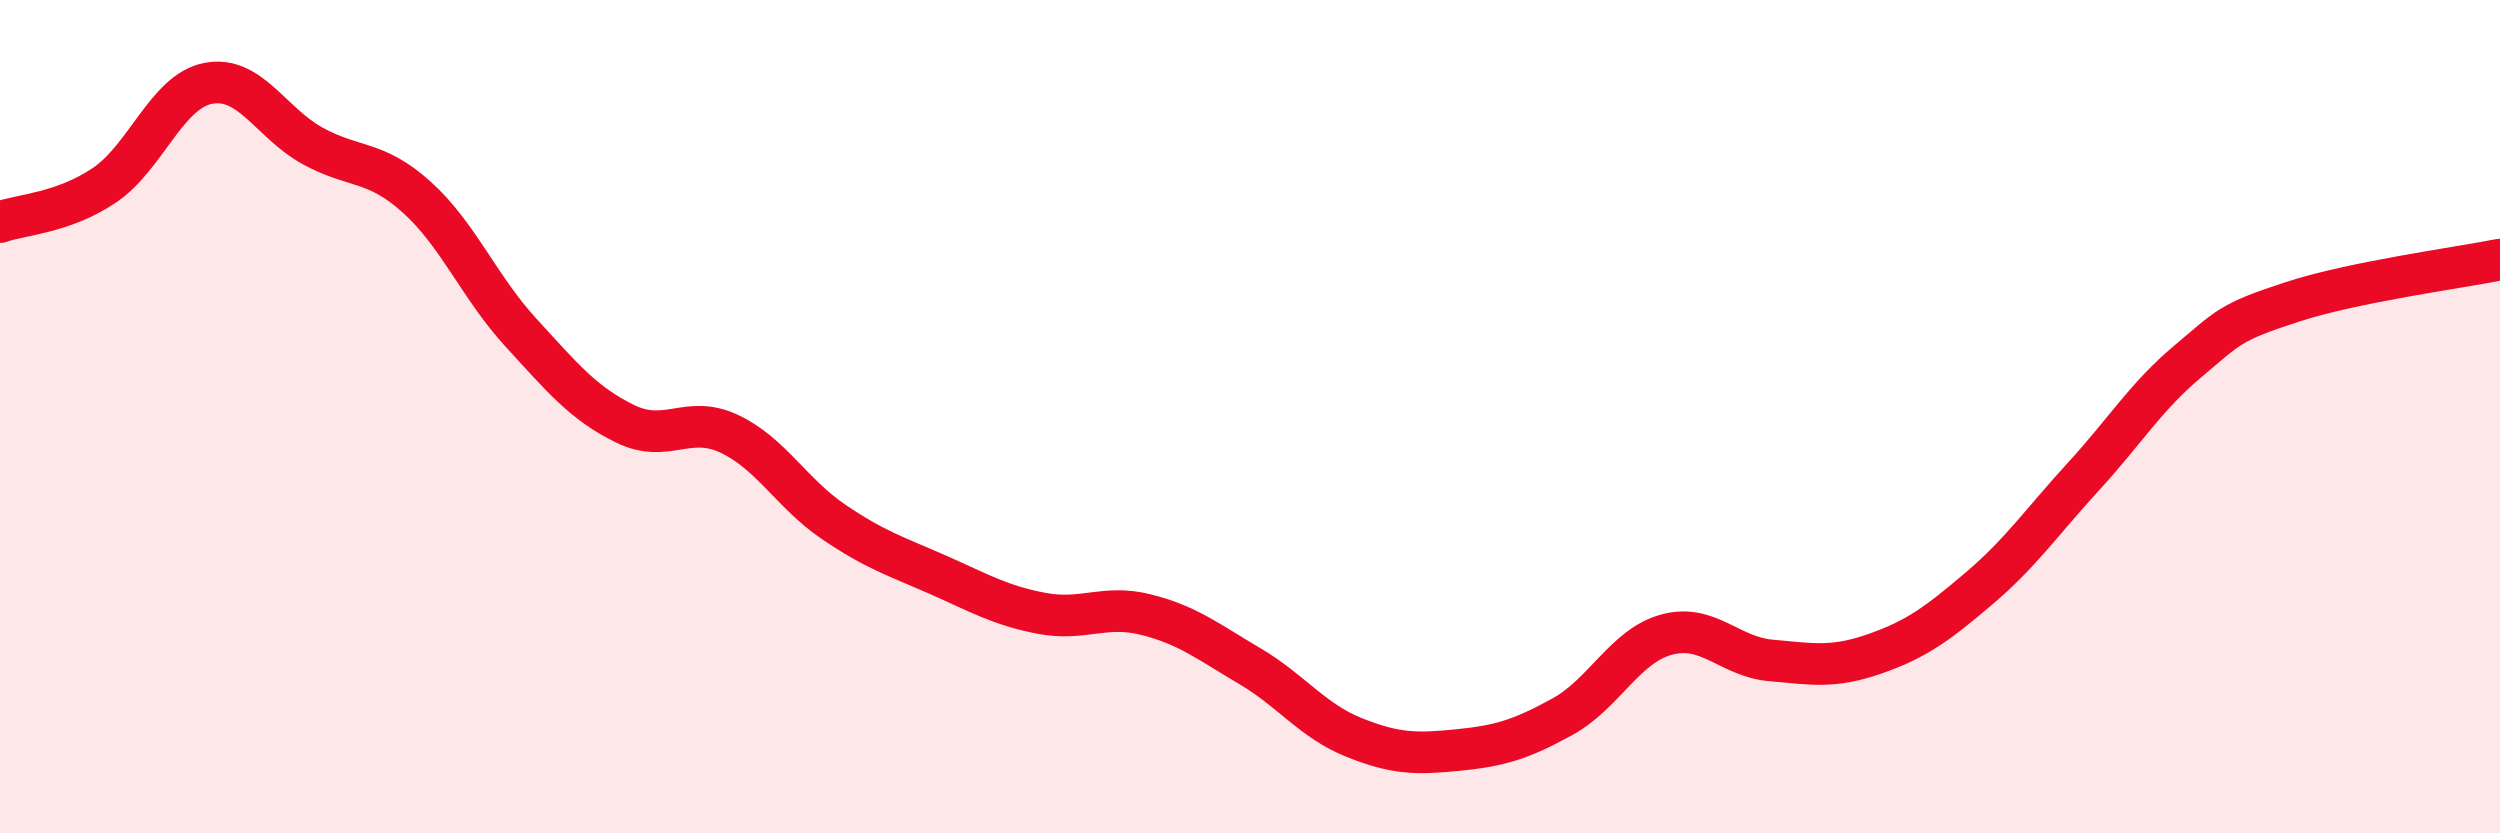
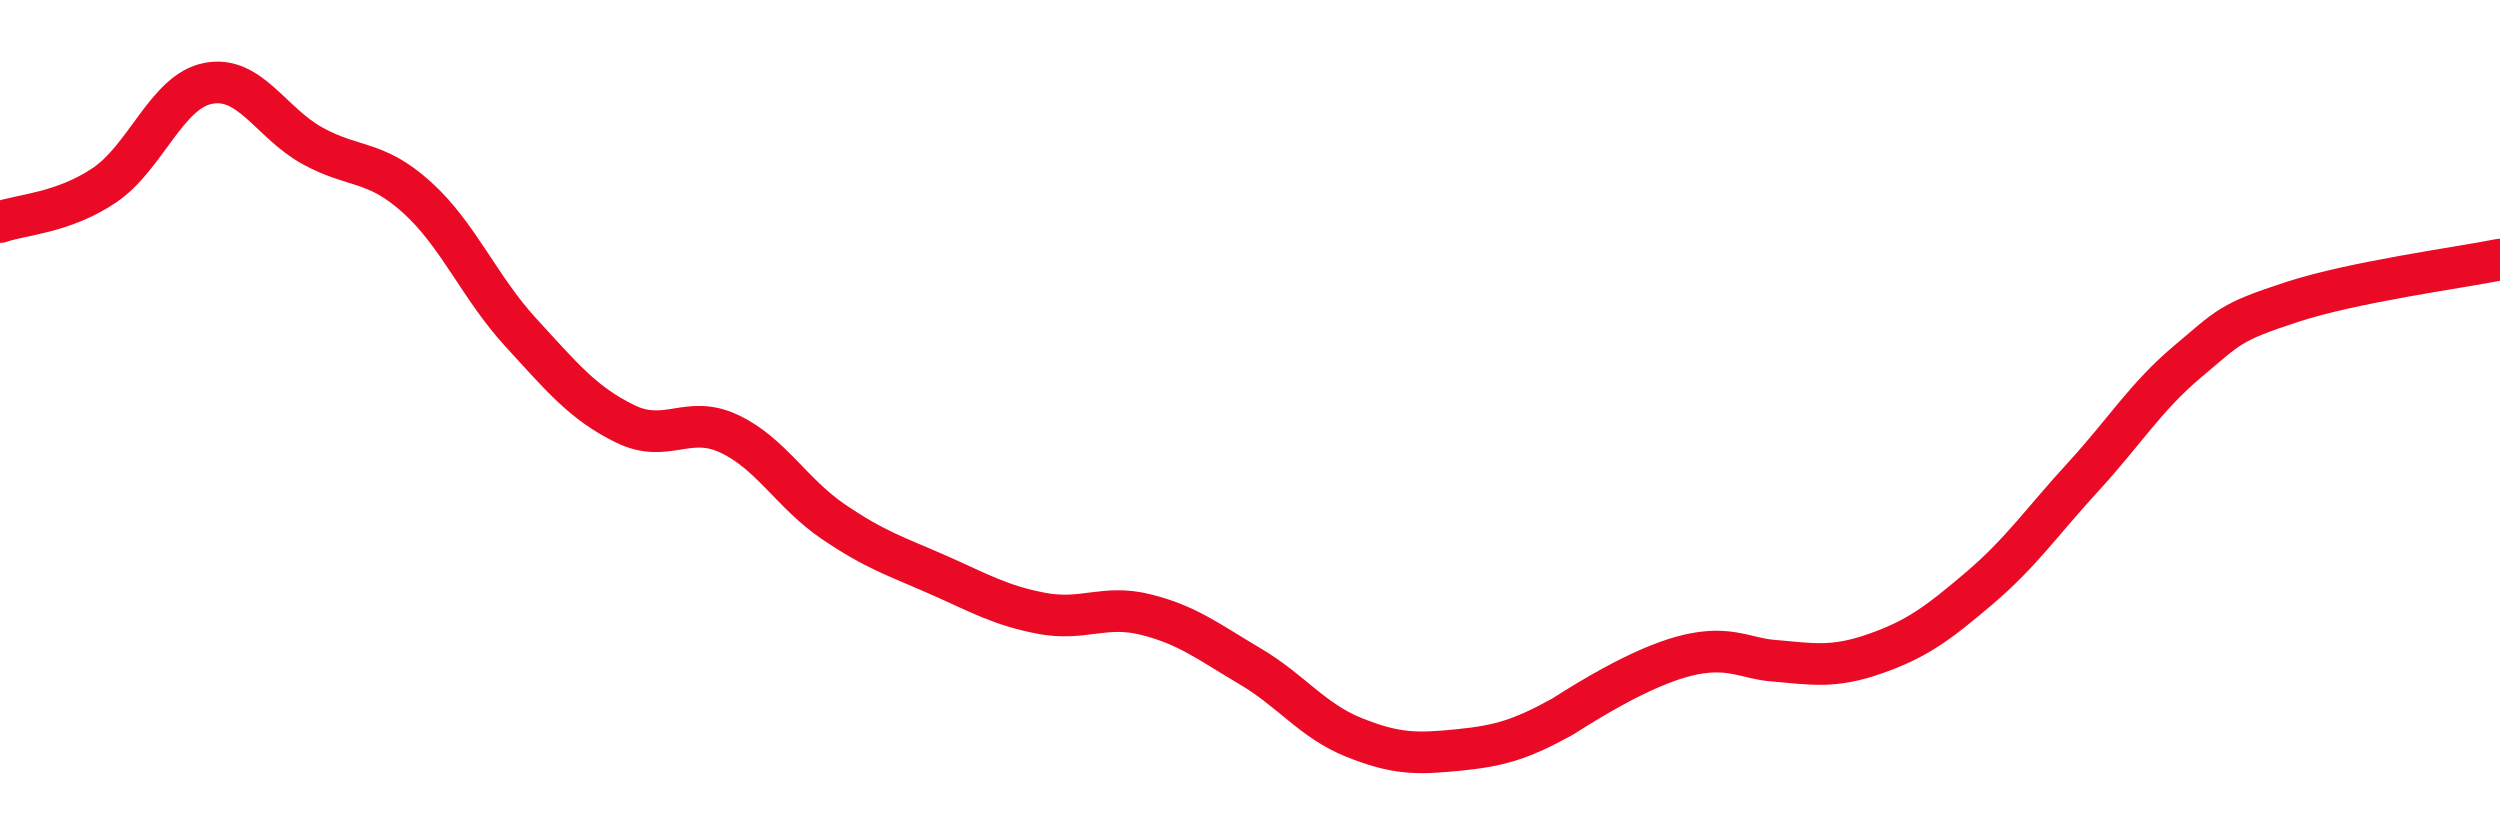
<svg xmlns="http://www.w3.org/2000/svg" width="60" height="20" viewBox="0 0 60 20">
-   <path d="M 0,5.33 C 0.5,5.15 1.5,5.12 2.5,4.45 C 3.5,3.78 4,2.19 5,2 C 6,1.81 6.5,2.95 7.5,3.5 C 8.5,4.05 9,3.83 10,4.73 C 11,5.63 11.5,6.89 12.5,7.98 C 13.5,9.07 14,9.68 15,10.17 C 16,10.66 16.5,9.94 17.5,10.41 C 18.5,10.88 19,11.84 20,12.52 C 21,13.2 21.5,13.35 22.5,13.79 C 23.5,14.23 24,14.53 25,14.72 C 26,14.91 26.5,14.5 27.5,14.75 C 28.5,15 29,15.4 30,15.99 C 31,16.58 31.5,17.3 32.5,17.7 C 33.5,18.1 34,18.1 35,18 C 36,17.9 36.5,17.75 37.5,17.2 C 38.5,16.65 39,15.5 40,15.23 C 41,14.96 41.5,15.76 42.5,15.85 C 43.5,15.94 44,16.04 45,15.69 C 46,15.34 46.5,14.97 47.5,14.12 C 48.5,13.27 49,12.53 50,11.44 C 51,10.35 51.5,9.52 52.5,8.68 C 53.5,7.84 53.5,7.74 55,7.25 C 56.5,6.76 59,6.43 60,6.23L60 20L0 20Z" fill="#EB0A25" opacity="0.1" stroke-linecap="round" stroke-linejoin="round" />
-   <path d="M 0,5.33 C 0.5,5.15 1.5,5.12 2.5,4.45 C 3.5,3.78 4,2.19 5,2 C 6,1.81 6.5,2.95 7.5,3.5 C 8.5,4.05 9,3.83 10,4.73 C 11,5.63 11.5,6.89 12.5,7.98 C 13.5,9.07 14,9.68 15,10.17 C 16,10.66 16.5,9.94 17.5,10.41 C 18.5,10.88 19,11.84 20,12.52 C 21,13.2 21.5,13.35 22.5,13.79 C 23.5,14.23 24,14.53 25,14.72 C 26,14.91 26.5,14.5 27.5,14.75 C 28.5,15 29,15.4 30,15.99 C 31,16.58 31.5,17.3 32.5,17.7 C 33.5,18.1 34,18.1 35,18 C 36,17.9 36.5,17.75 37.5,17.2 C 38.5,16.65 39,15.5 40,15.23 C 41,14.96 41.5,15.76 42.5,15.85 C 43.5,15.94 44,16.04 45,15.69 C 46,15.34 46.5,14.97 47.5,14.12 C 48.5,13.27 49,12.53 50,11.44 C 51,10.35 51.5,9.52 52.5,8.68 C 53.5,7.84 53.5,7.74 55,7.25 C 56.5,6.76 59,6.43 60,6.23" stroke="#EB0A25" stroke-width="1" fill="none" stroke-linecap="round" stroke-linejoin="round" />
+   <path d="M 0,5.33 C 0.5,5.15 1.5,5.12 2.5,4.45 C 3.5,3.78 4,2.19 5,2 C 6,1.81 6.5,2.95 7.5,3.5 C 8.5,4.05 9,3.83 10,4.73 C 11,5.63 11.5,6.89 12.5,7.98 C 13.5,9.07 14,9.68 15,10.17 C 16,10.66 16.5,9.94 17.5,10.41 C 18.5,10.88 19,11.84 20,12.52 C 21,13.2 21.5,13.35 22.5,13.79 C 23.5,14.23 24,14.53 25,14.72 C 26,14.91 26.5,14.5 27.5,14.75 C 28.5,15 29,15.4 30,15.99 C 31,16.58 31.5,17.3 32.5,17.7 C 33.5,18.1 34,18.1 35,18 C 36,17.9 36.5,17.75 37.5,17.2 C 41,14.96 41.5,15.76 42.5,15.85 C 43.5,15.94 44,16.04 45,15.69 C 46,15.34 46.5,14.97 47.5,14.12 C 48.5,13.27 49,12.53 50,11.44 C 51,10.35 51.5,9.52 52.5,8.68 C 53.5,7.84 53.5,7.74 55,7.25 C 56.5,6.76 59,6.43 60,6.23" stroke="#EB0A25" stroke-width="1" fill="none" stroke-linecap="round" stroke-linejoin="round" />
</svg>